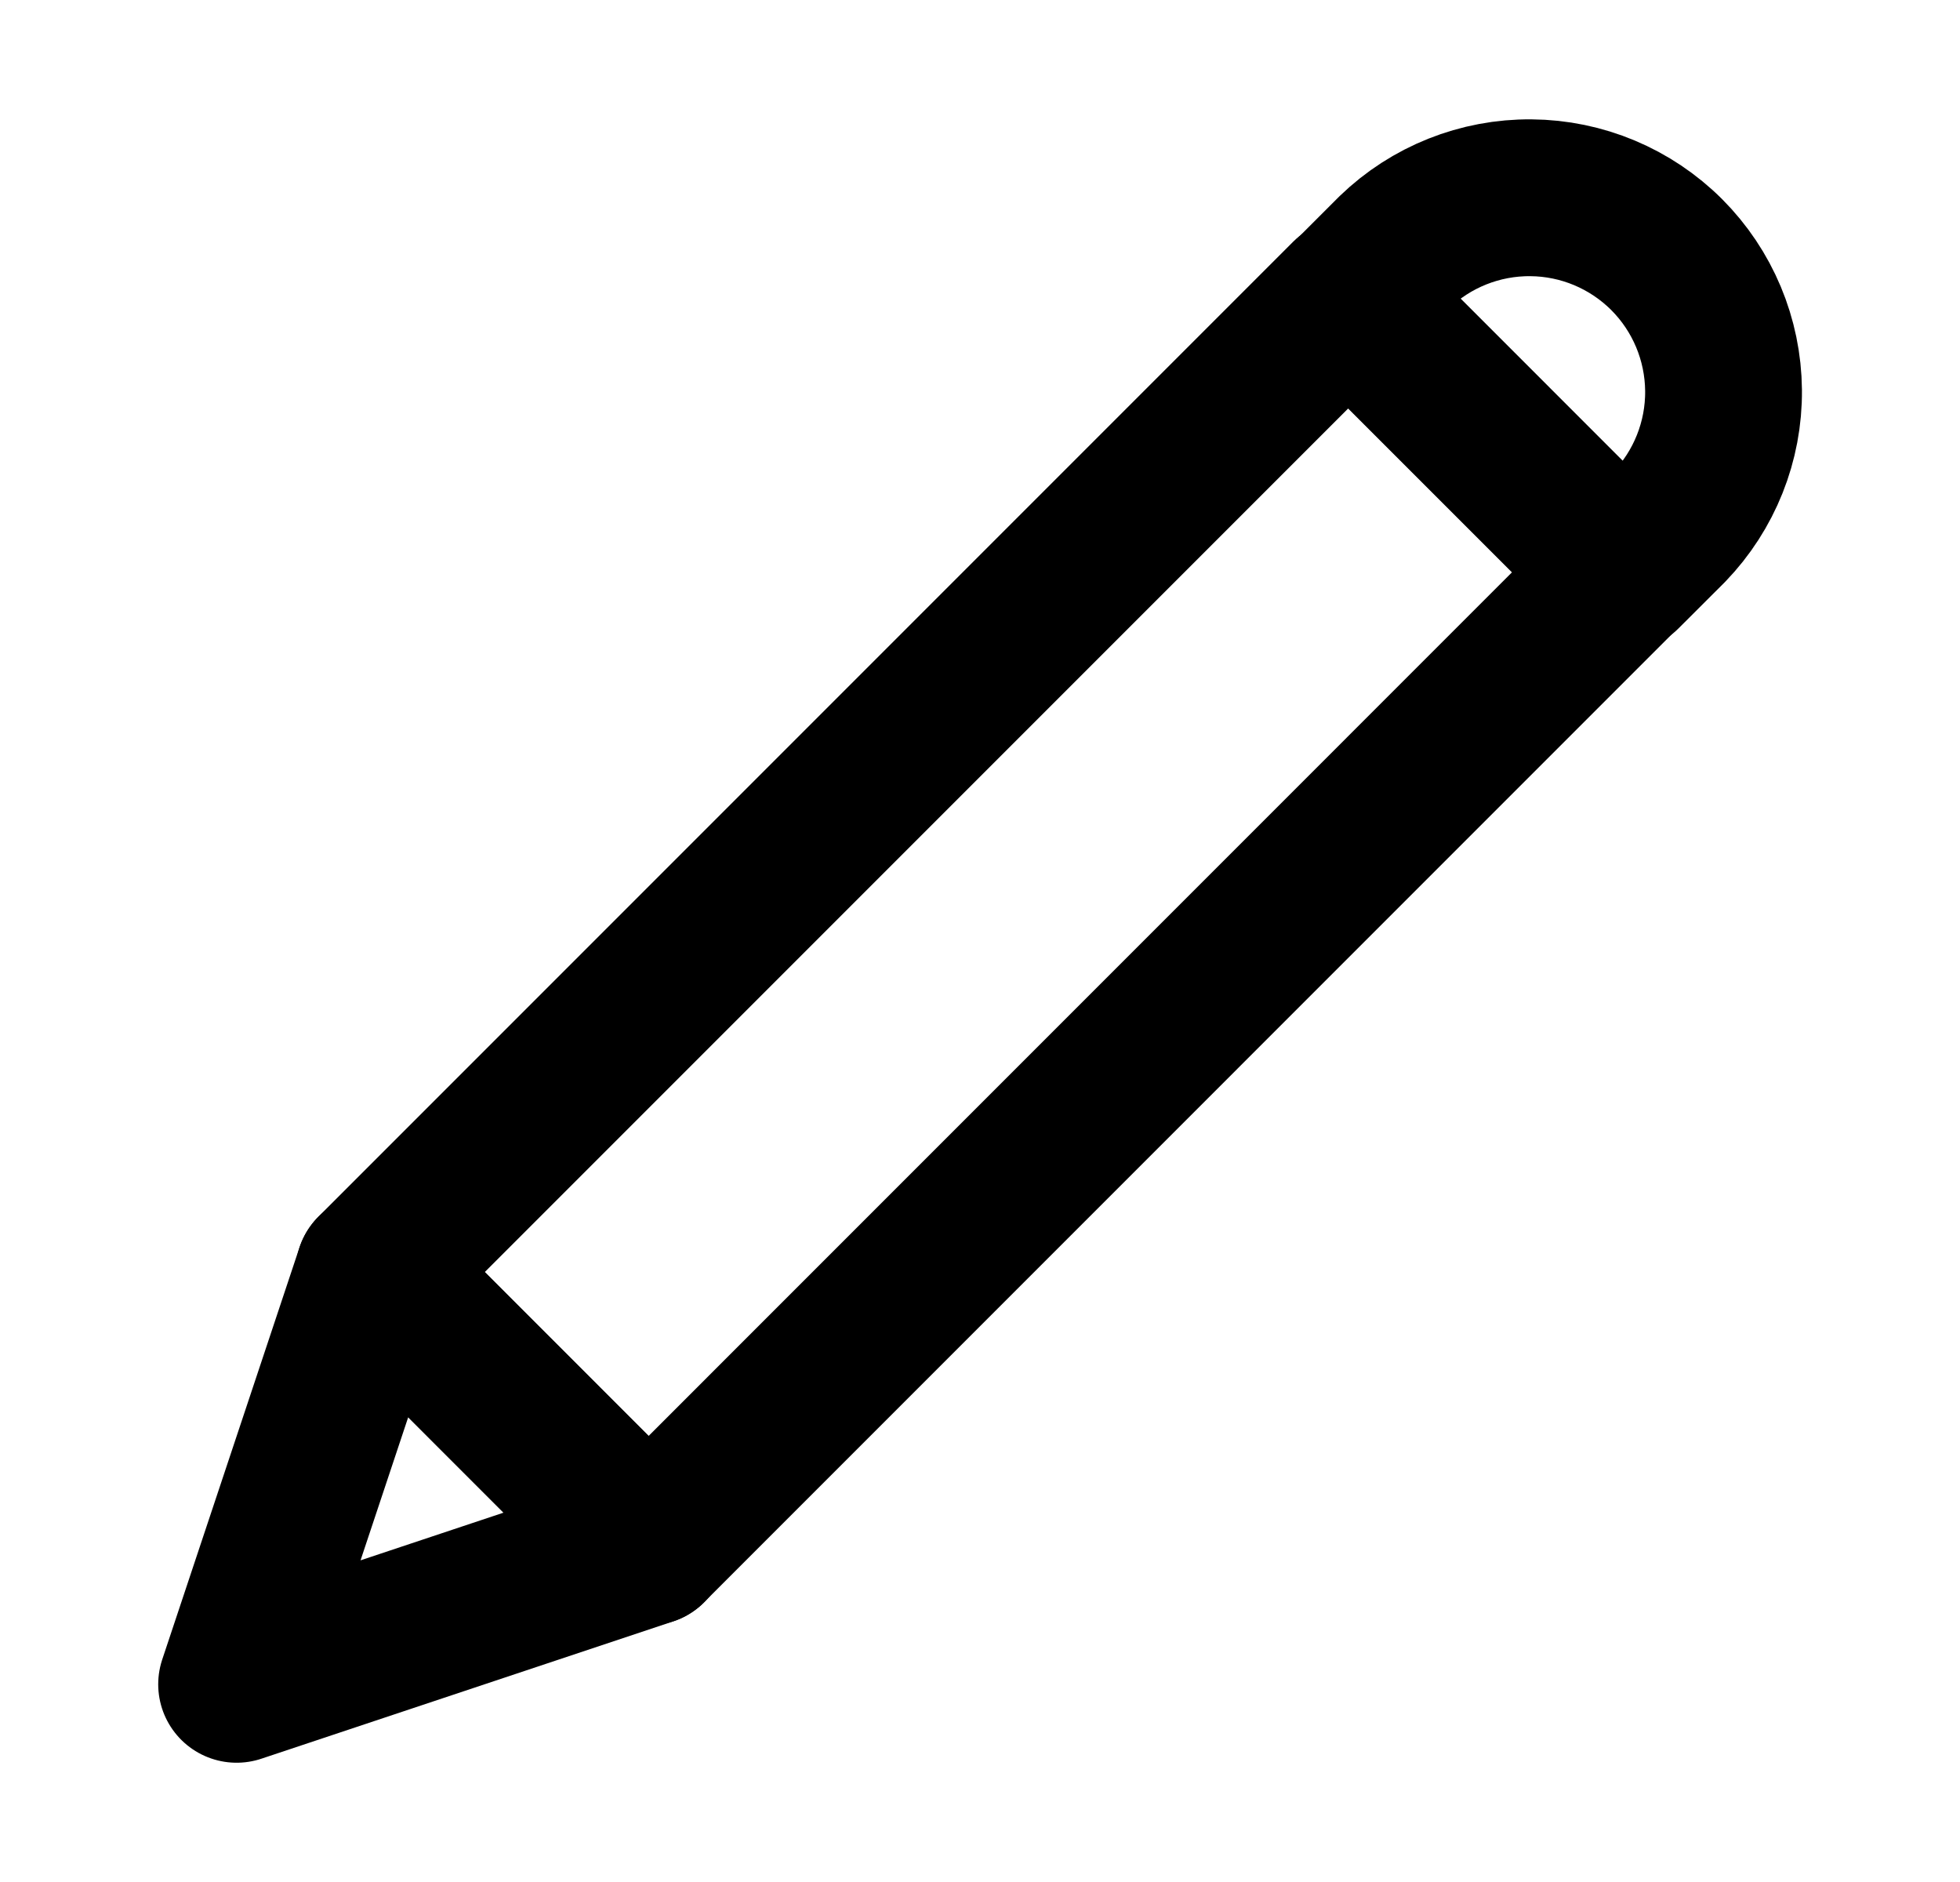
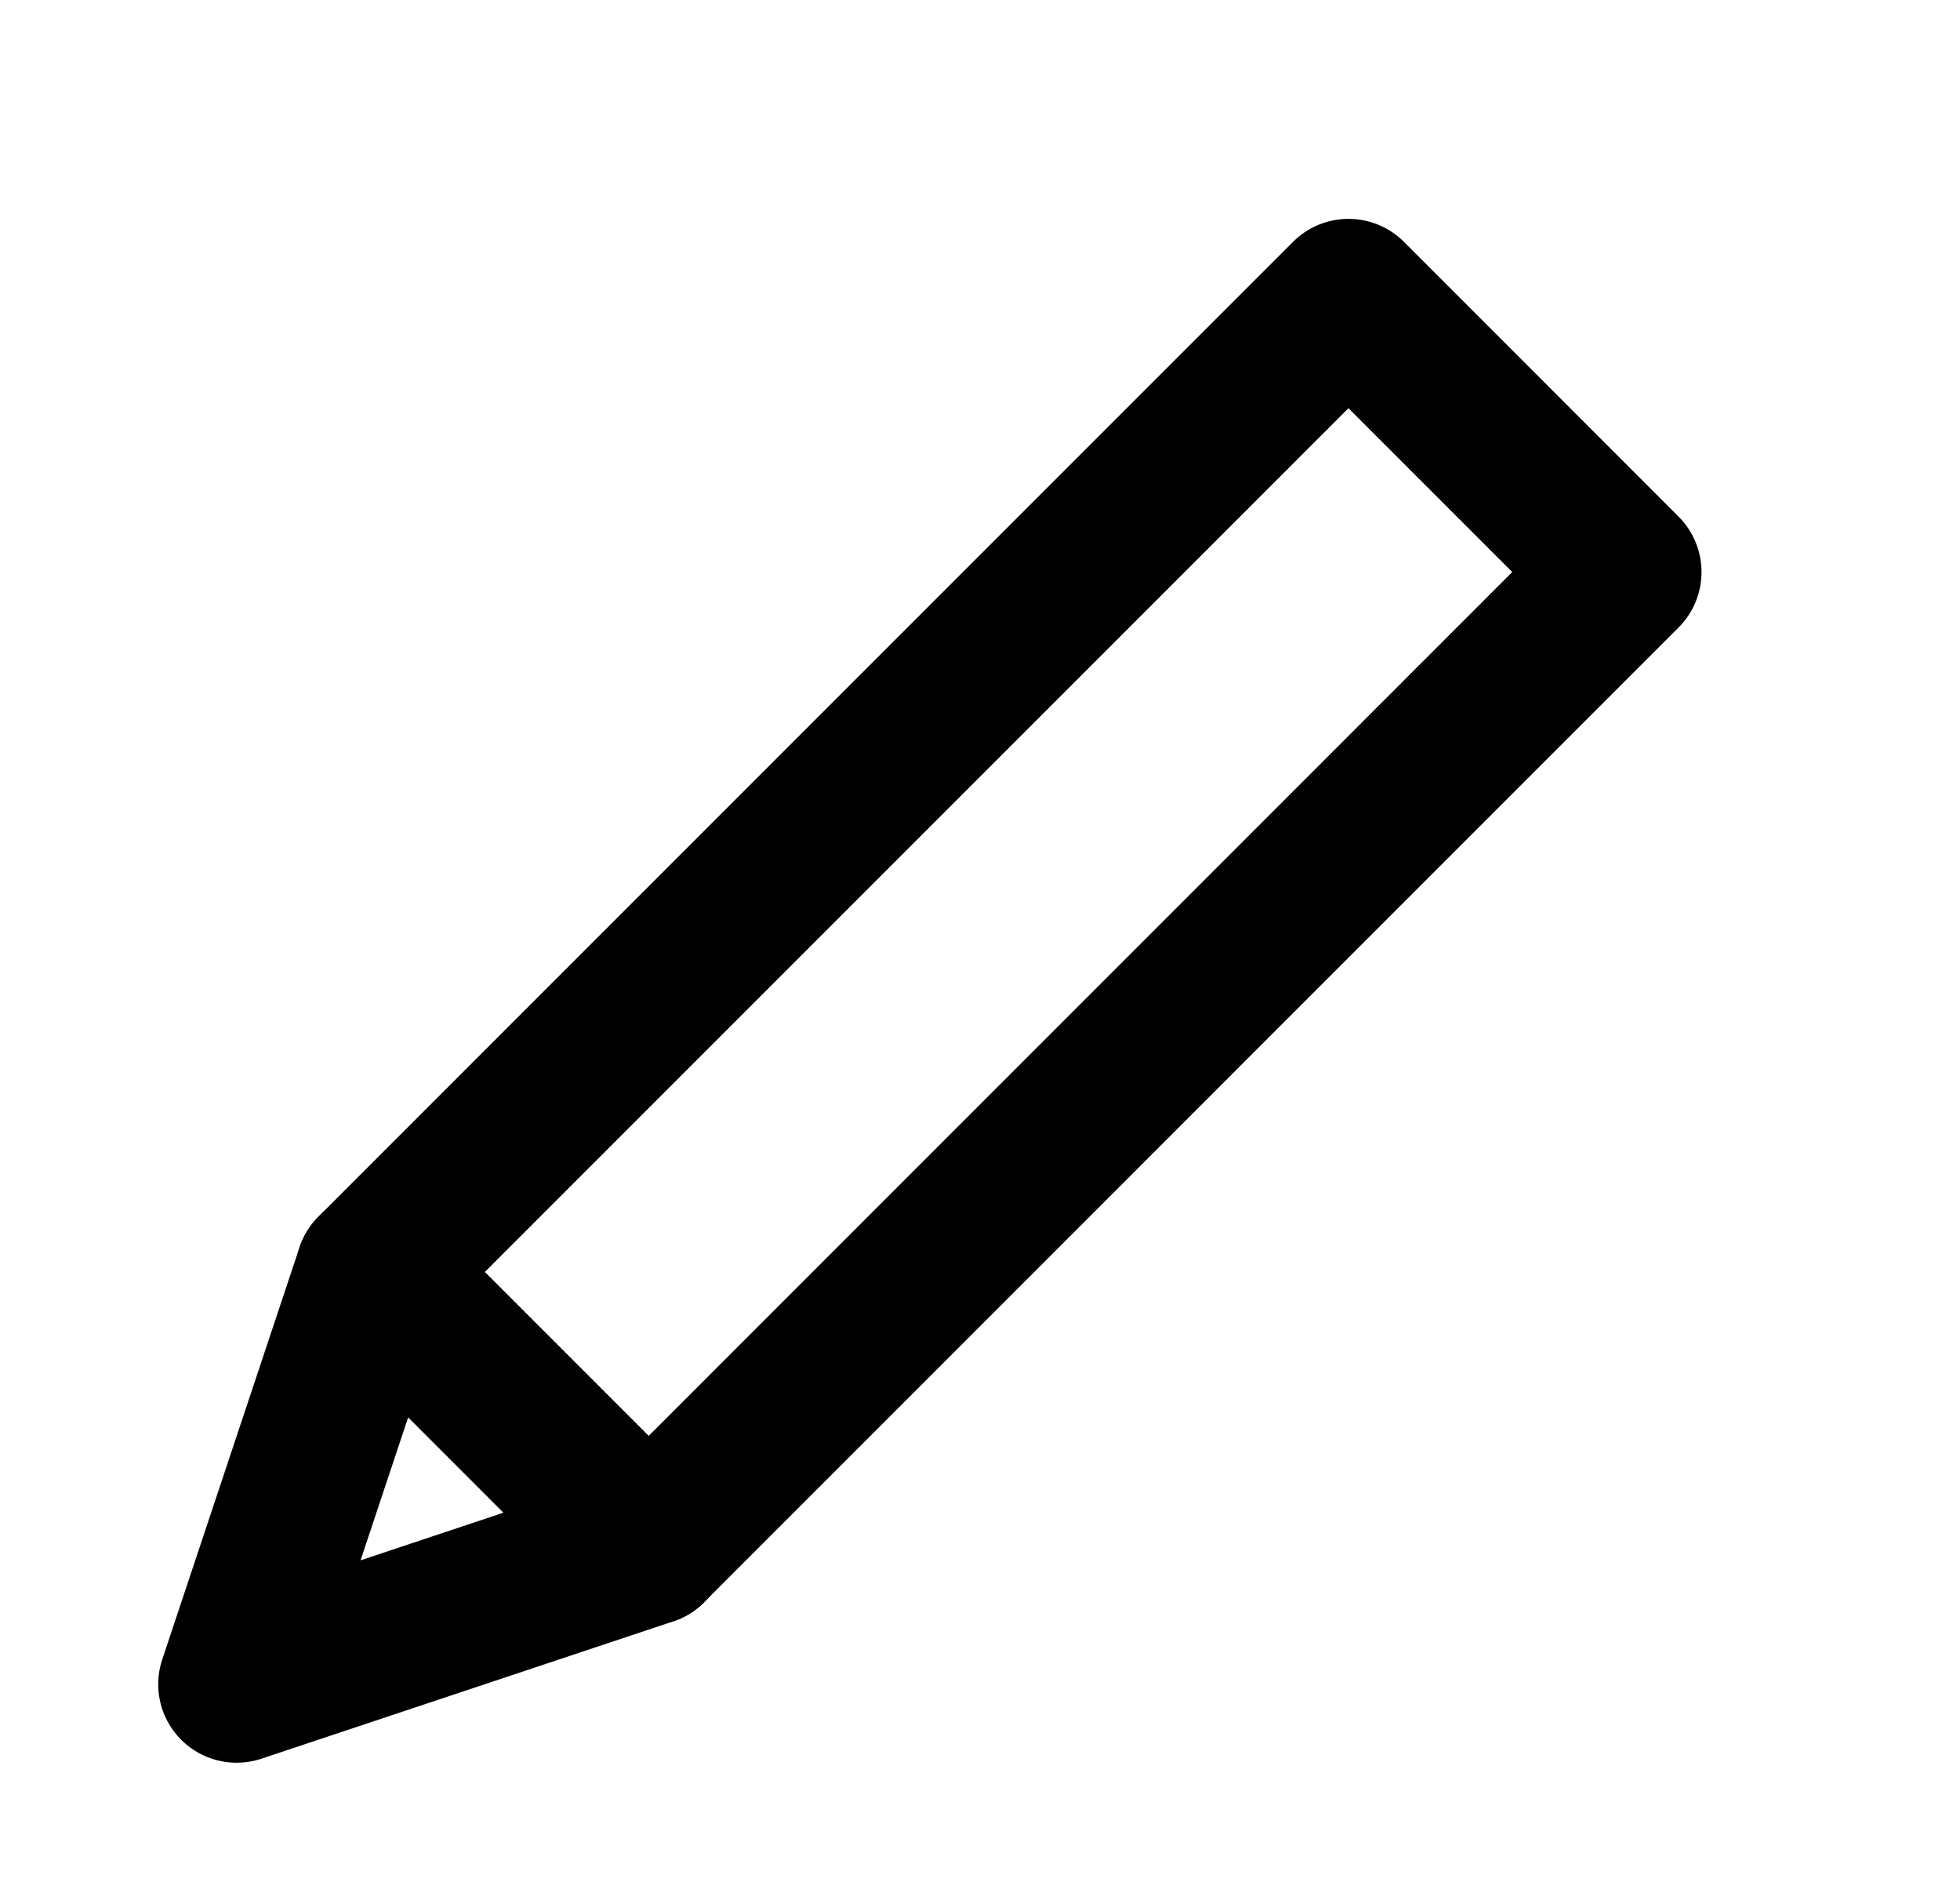
<svg xmlns="http://www.w3.org/2000/svg" width="25" height="24" viewBox="0 0 25 24" fill="none">
  <path d="M17.2 3.791L20.703 7.295L8.273 19.726L4.77 16.221L17.2 3.791Z" stroke="black" stroke-width="2" stroke-linecap="round" stroke-linejoin="round" />
  <path d="M4.769 16.223L3.018 21.479L8.274 19.727L4.769 16.223Z" stroke="black" stroke-width="2" stroke-linecap="round" stroke-linejoin="round" />
-   <path d="M20.705 7.304L17.201 3.801L17.785 3.217C18.252 2.766 18.878 2.516 19.528 2.522C20.178 2.527 20.799 2.788 21.259 3.247C21.718 3.707 21.978 4.328 21.984 4.978C21.99 5.627 21.74 6.253 21.289 6.721L20.705 7.304Z" stroke="black" stroke-width="2" stroke-linecap="round" stroke-linejoin="round" />
</svg>